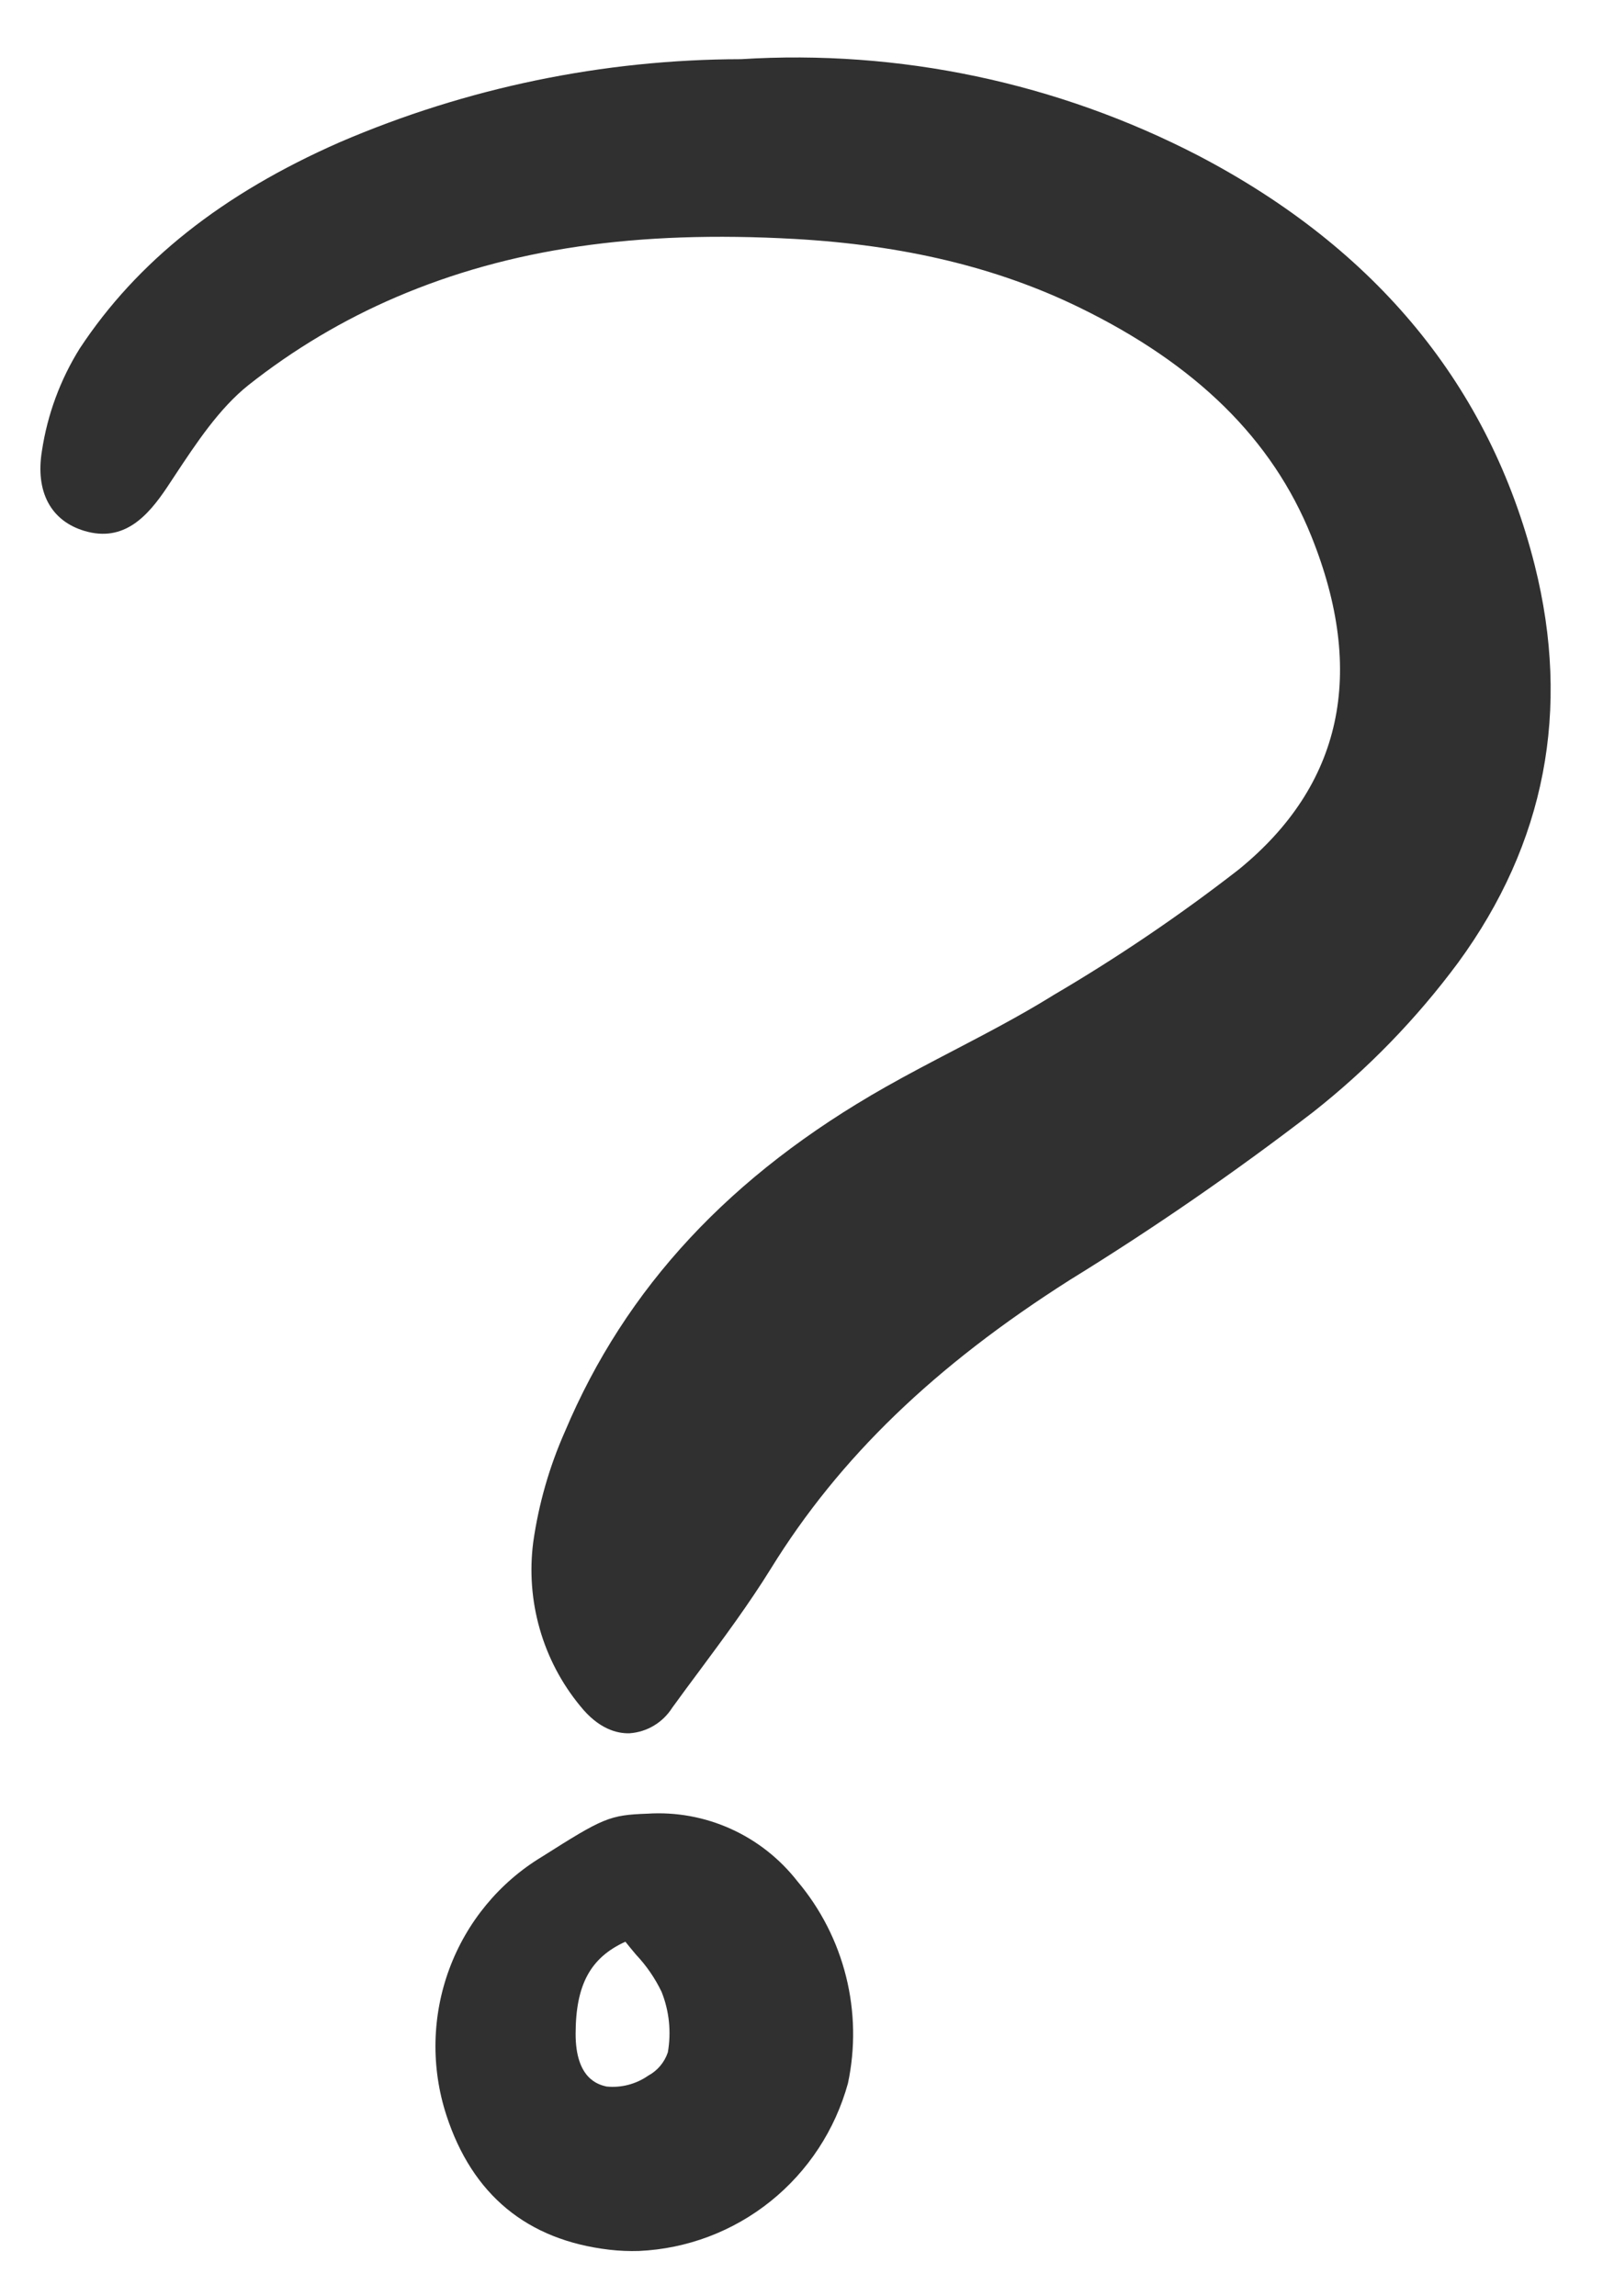
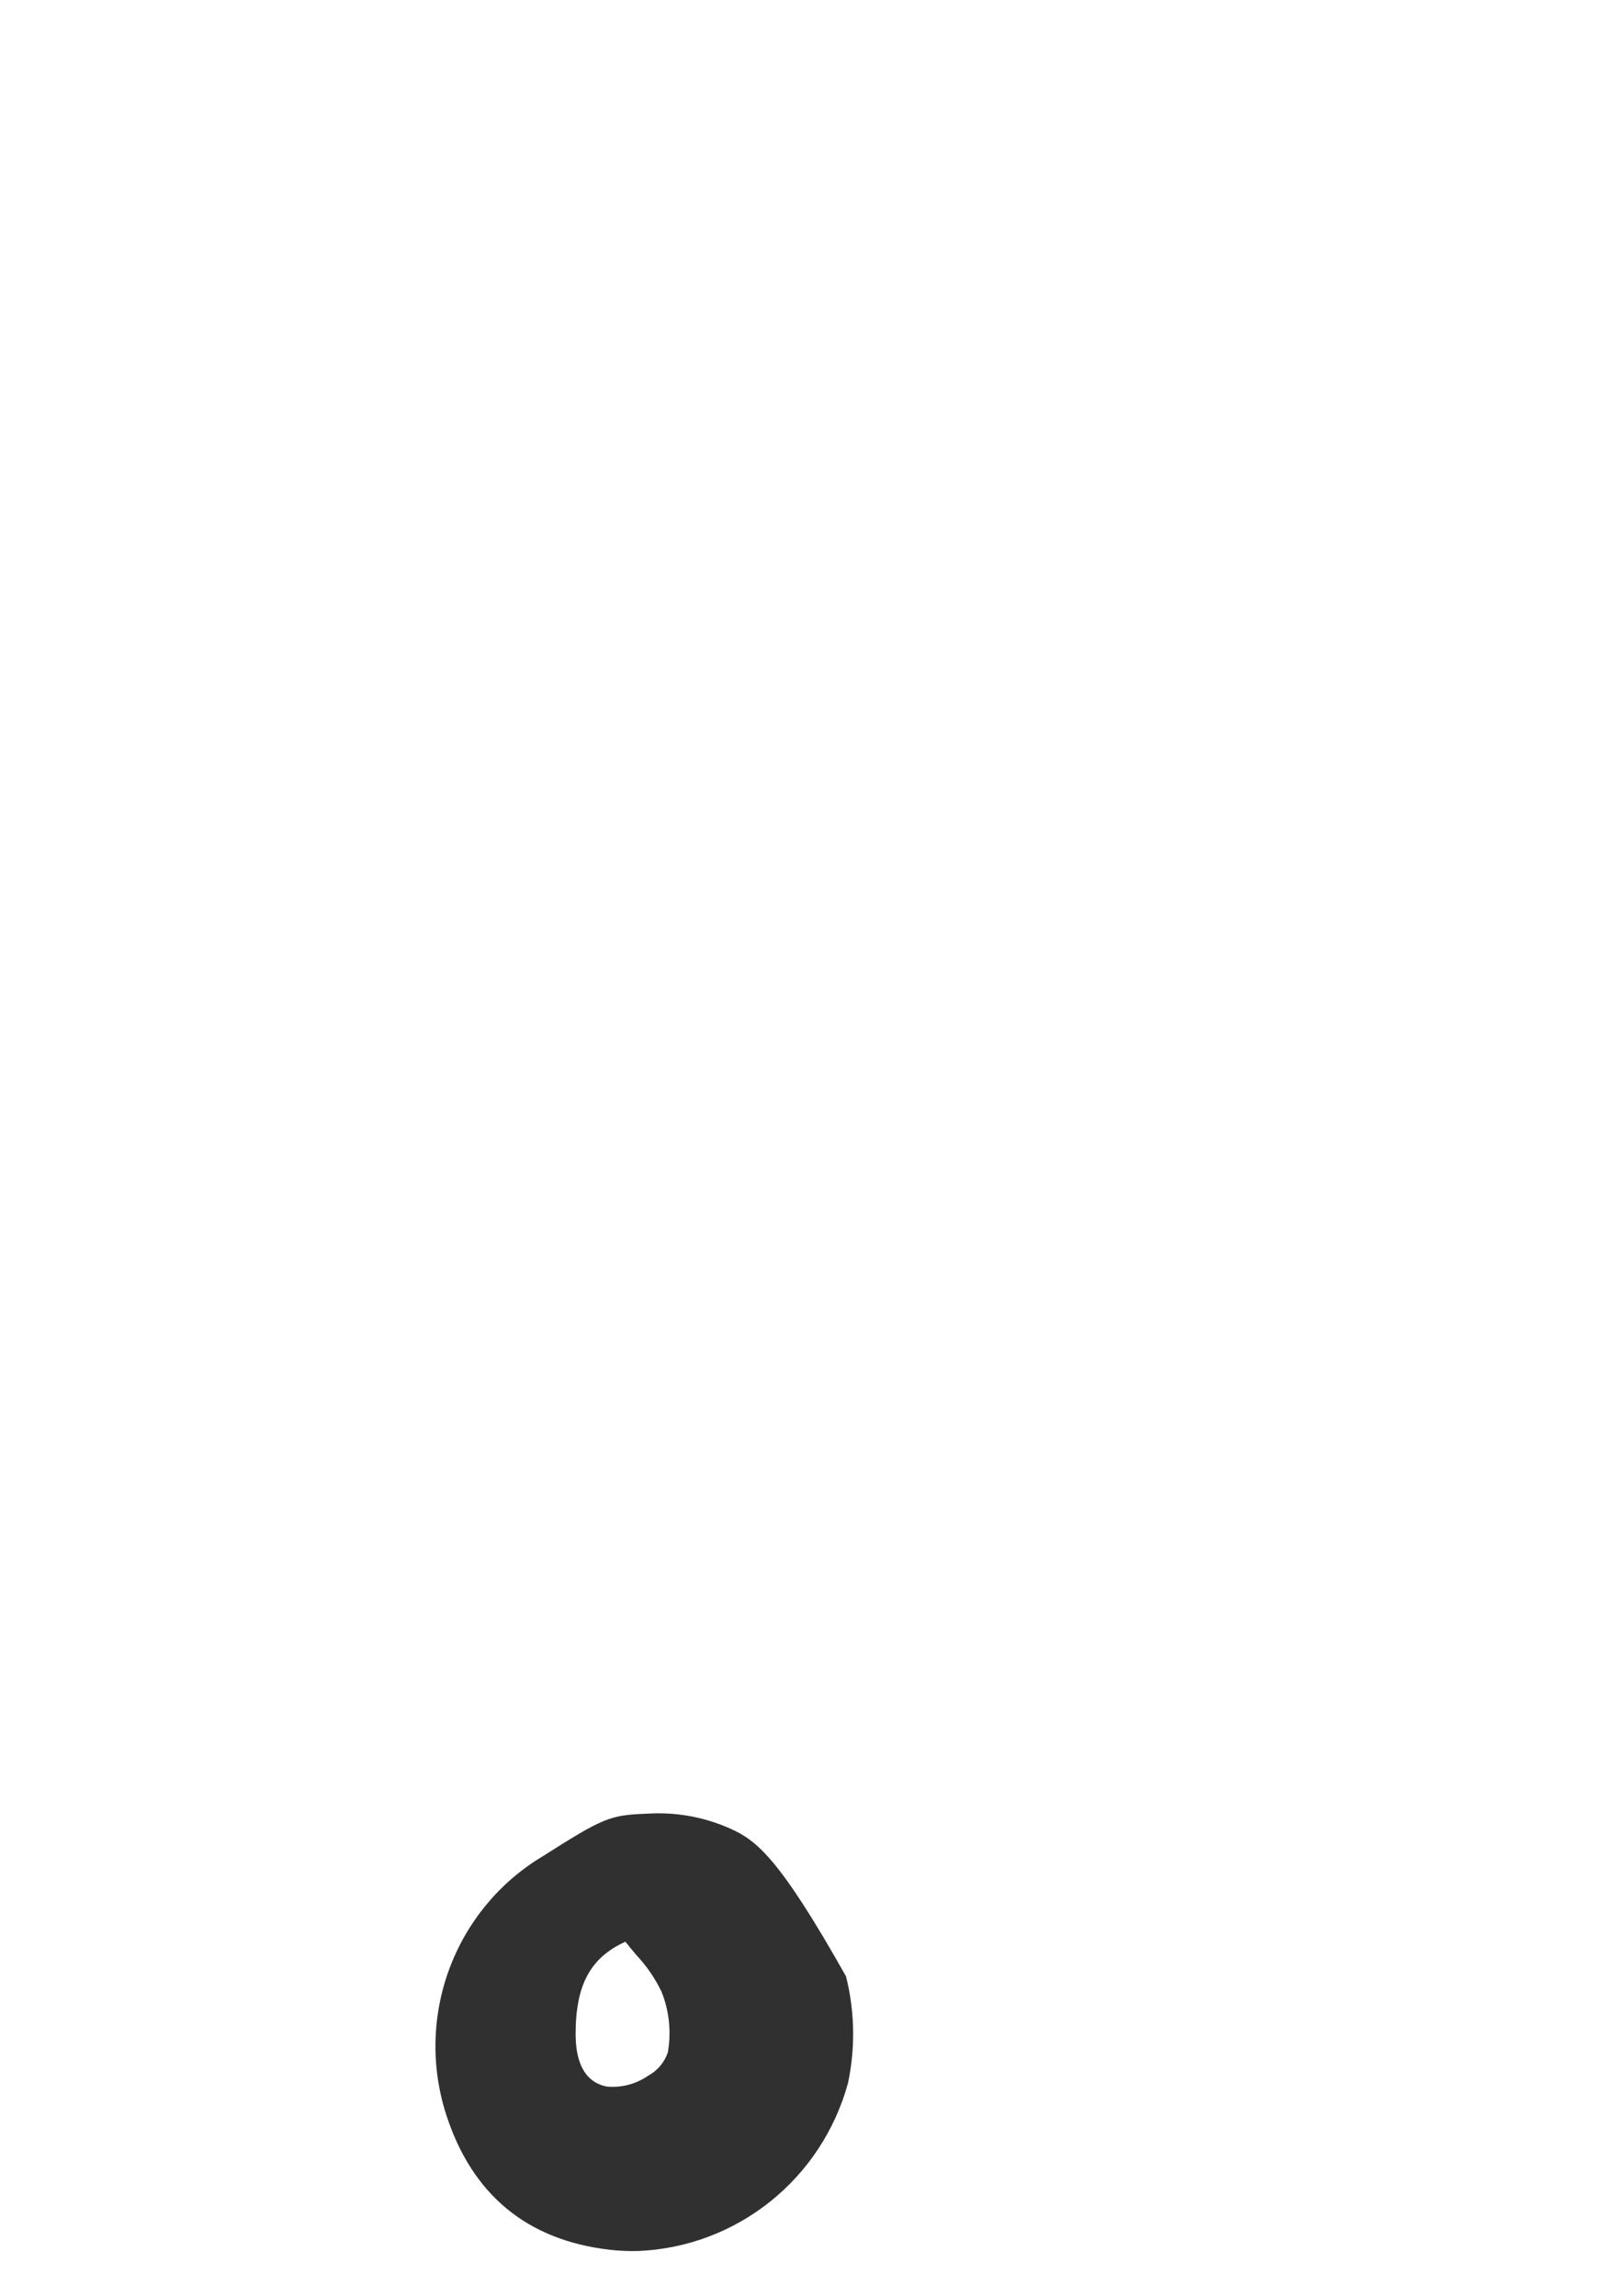
<svg xmlns="http://www.w3.org/2000/svg" width="44" height="63" viewBox="0 0 44 63" fill="none">
  <g clip-path="url(#clip0_0_592)">
-     <path d="M32.897 4.273C29.023 2.267 24.684 1.352 20.339 1.624C16.553 1.631 12.808 2.406 9.326 3.903C6.1 5.32 3.765 7.172 2.188 9.564C1.655 10.418 1.302 11.374 1.151 12.373C0.967 13.495 1.394 14.296 2.323 14.571C3.4 14.888 4.051 14.176 4.595 13.359L4.788 13.067C5.392 12.153 6.016 11.209 6.821 10.567C8.063 9.585 9.428 8.773 10.881 8.151C13.992 6.821 17.465 6.314 21.809 6.557C24.817 6.726 27.373 7.34 29.623 8.436C32.838 10.002 34.921 12.054 35.992 14.709C37.508 18.47 36.839 21.55 34.002 23.861C32.382 25.12 30.682 26.272 28.913 27.31L28.831 27.361C27.977 27.887 27.066 28.362 26.186 28.822C25.567 29.145 24.926 29.479 24.307 29.83C20.052 32.24 17.172 35.334 15.505 39.289C15.078 40.253 14.786 41.272 14.637 42.317C14.533 43.116 14.593 43.928 14.815 44.702C15.036 45.476 15.414 46.196 15.925 46.816C16.433 47.451 16.939 47.574 17.275 47.566L17.285 47.565C17.52 47.548 17.748 47.476 17.951 47.354C18.154 47.232 18.325 47.064 18.452 46.864C18.7 46.521 18.952 46.181 19.205 45.842C19.872 44.942 20.562 44.012 21.163 43.041C23.041 40.002 25.648 37.487 29.367 35.124C31.668 33.706 33.895 32.169 36.039 30.521C37.543 29.337 38.883 27.956 40.025 26.415C42.415 23.145 43.122 19.477 42.126 15.513C40.891 10.611 37.786 6.83 32.897 4.273Z" fill="#303030" />
-     <path d="M16.727 61.738C16.997 61.769 17.269 61.781 17.541 61.772C18.856 61.713 20.119 61.236 21.149 60.41C22.179 59.584 22.923 58.45 23.275 57.171C23.481 56.202 23.463 55.198 23.222 54.237C22.982 53.276 22.526 52.383 21.888 51.627C21.402 51.005 20.774 50.51 20.056 50.187C19.339 49.864 18.554 49.721 17.77 49.772C16.727 49.809 16.559 49.887 14.876 50.954C13.706 51.66 12.809 52.747 12.332 54.035C11.855 55.324 11.827 56.738 12.252 58.045C12.963 60.231 14.47 61.474 16.727 61.738ZM17.167 53.287C17.265 53.411 17.363 53.527 17.458 53.641C17.743 53.943 17.98 54.287 18.16 54.662C18.37 55.189 18.429 55.764 18.331 56.322C18.239 56.596 18.046 56.825 17.793 56.961C17.457 57.195 17.05 57.301 16.644 57.259C16.435 57.209 15.797 57.058 15.8 55.809C15.803 54.472 16.202 53.724 17.167 53.285L17.167 53.287Z" fill="#303030" />
+     <path d="M16.727 61.738C16.997 61.769 17.269 61.781 17.541 61.772C18.856 61.713 20.119 61.236 21.149 60.41C22.179 59.584 22.923 58.45 23.275 57.171C23.481 56.202 23.463 55.198 23.222 54.237C21.402 51.005 20.774 50.51 20.056 50.187C19.339 49.864 18.554 49.721 17.77 49.772C16.727 49.809 16.559 49.887 14.876 50.954C13.706 51.66 12.809 52.747 12.332 54.035C11.855 55.324 11.827 56.738 12.252 58.045C12.963 60.231 14.47 61.474 16.727 61.738ZM17.167 53.287C17.265 53.411 17.363 53.527 17.458 53.641C17.743 53.943 17.98 54.287 18.16 54.662C18.37 55.189 18.429 55.764 18.331 56.322C18.239 56.596 18.046 56.825 17.793 56.961C17.457 57.195 17.05 57.301 16.644 57.259C16.435 57.209 15.797 57.058 15.8 55.809C15.803 54.472 16.202 53.724 17.167 53.285L17.167 53.287Z" fill="#303030" />
  </g>
  <defs>
    <clipPath id="clip0_0_592">
      <rect width="41.504" height="60.547" fill="white" transform="translate(0.5 2) rotate(-1.856)" />
    </clipPath>
  </defs>
</svg>